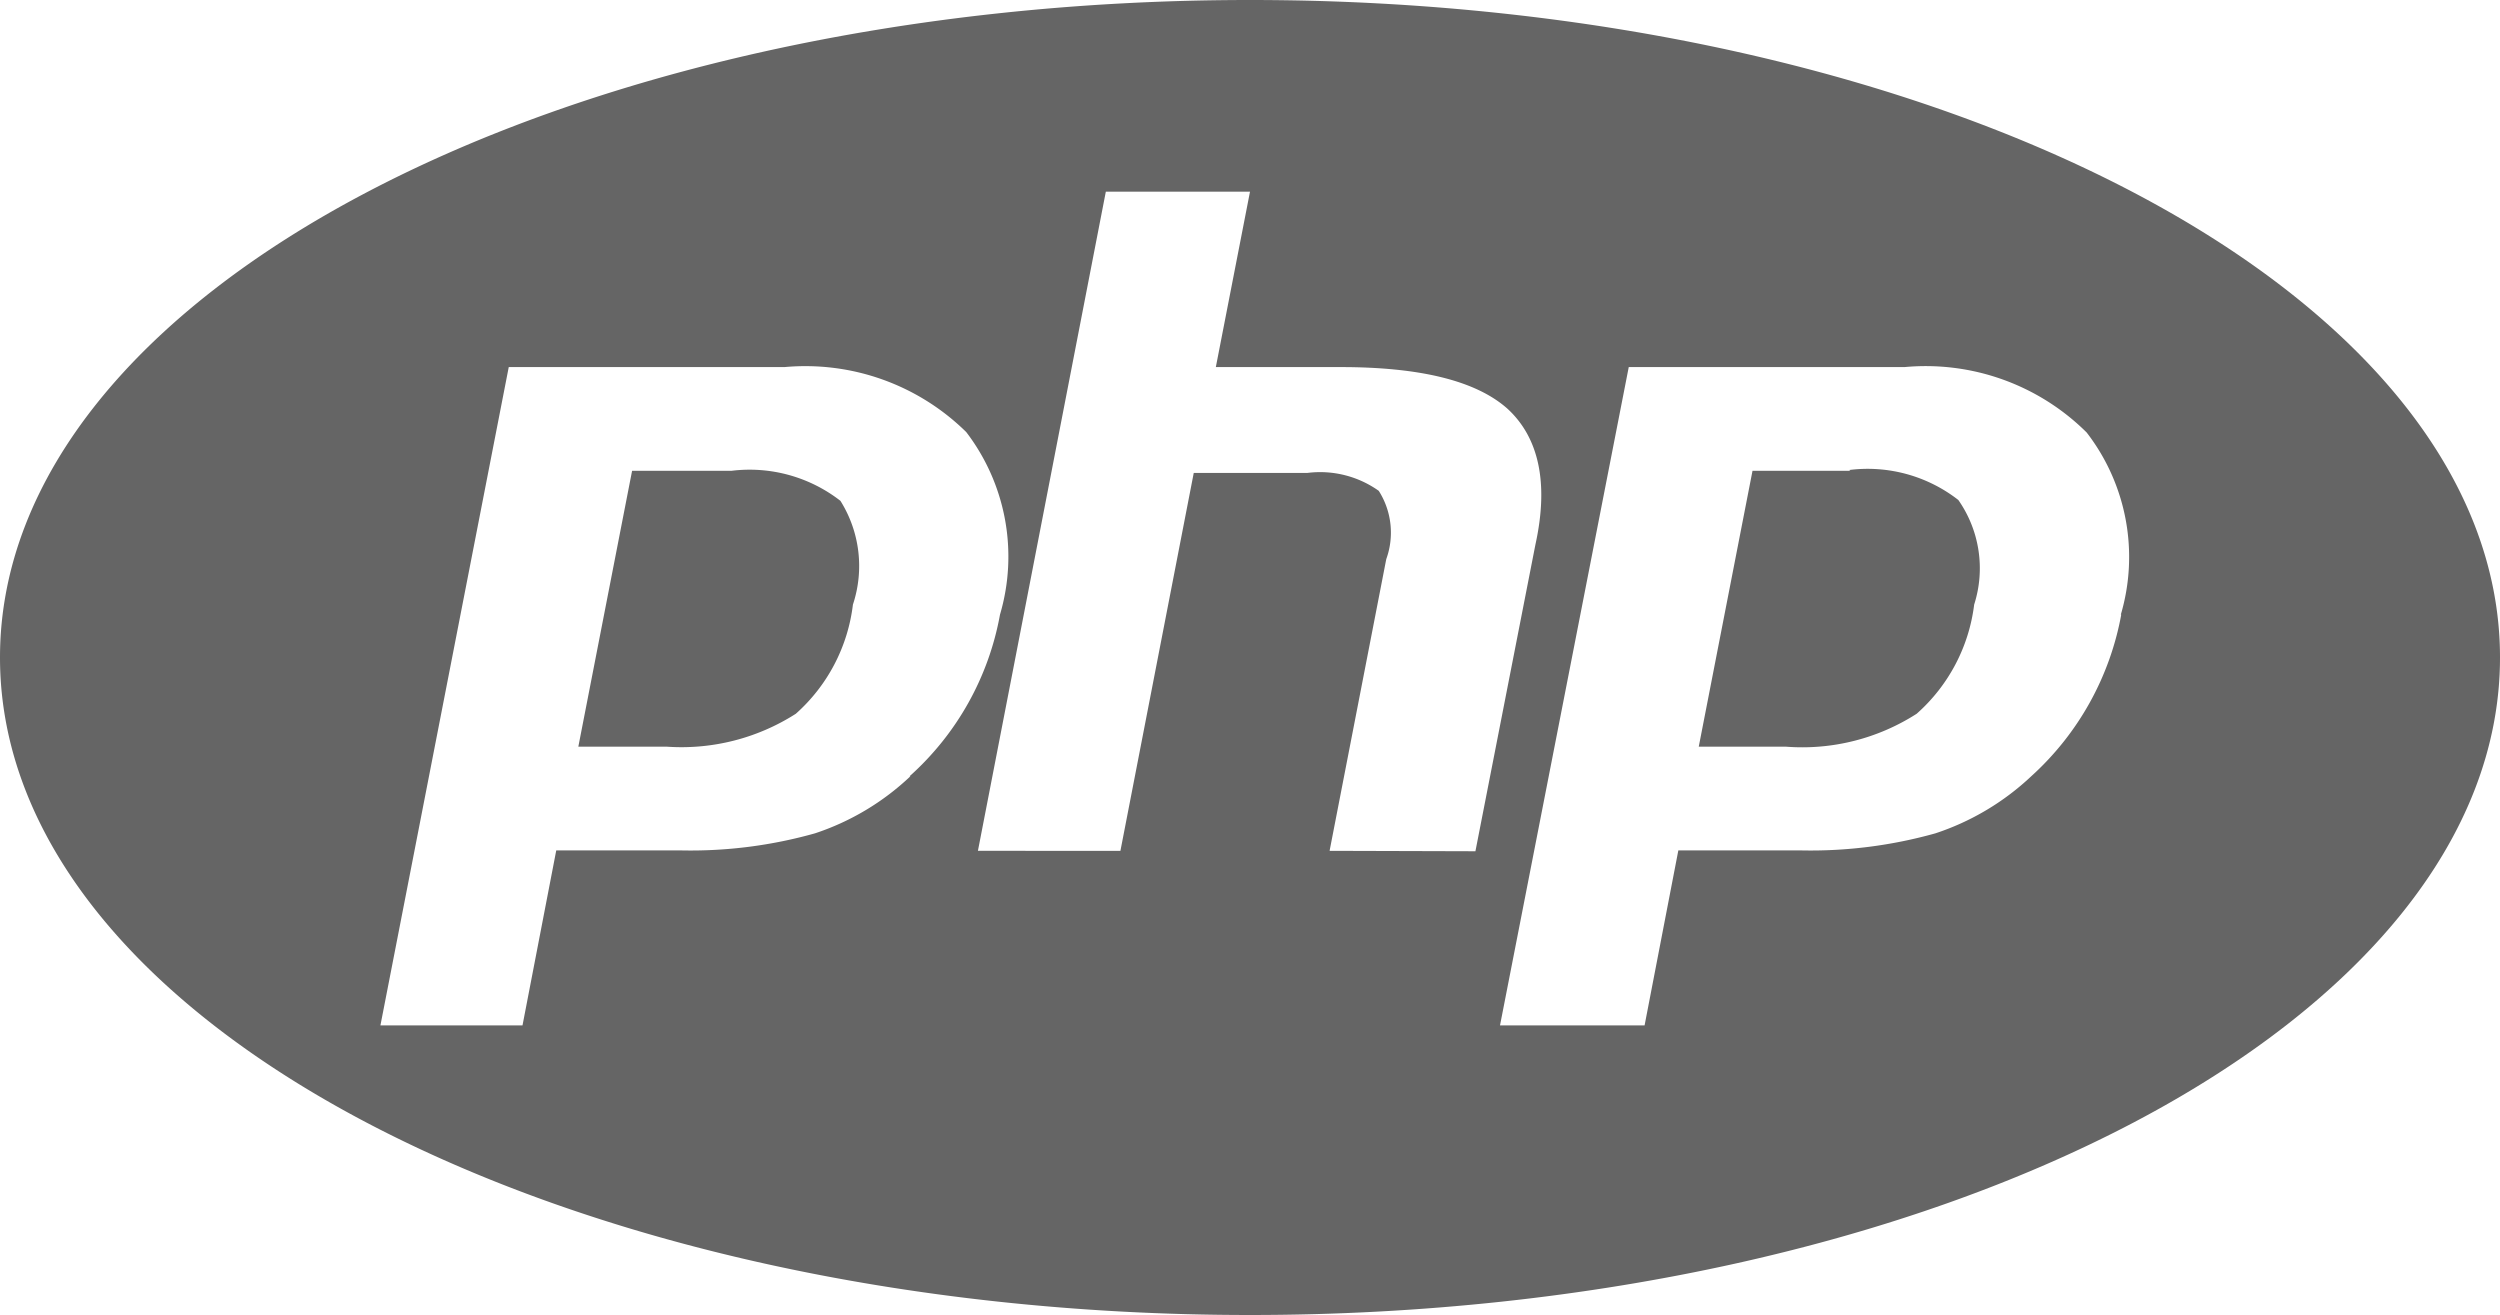
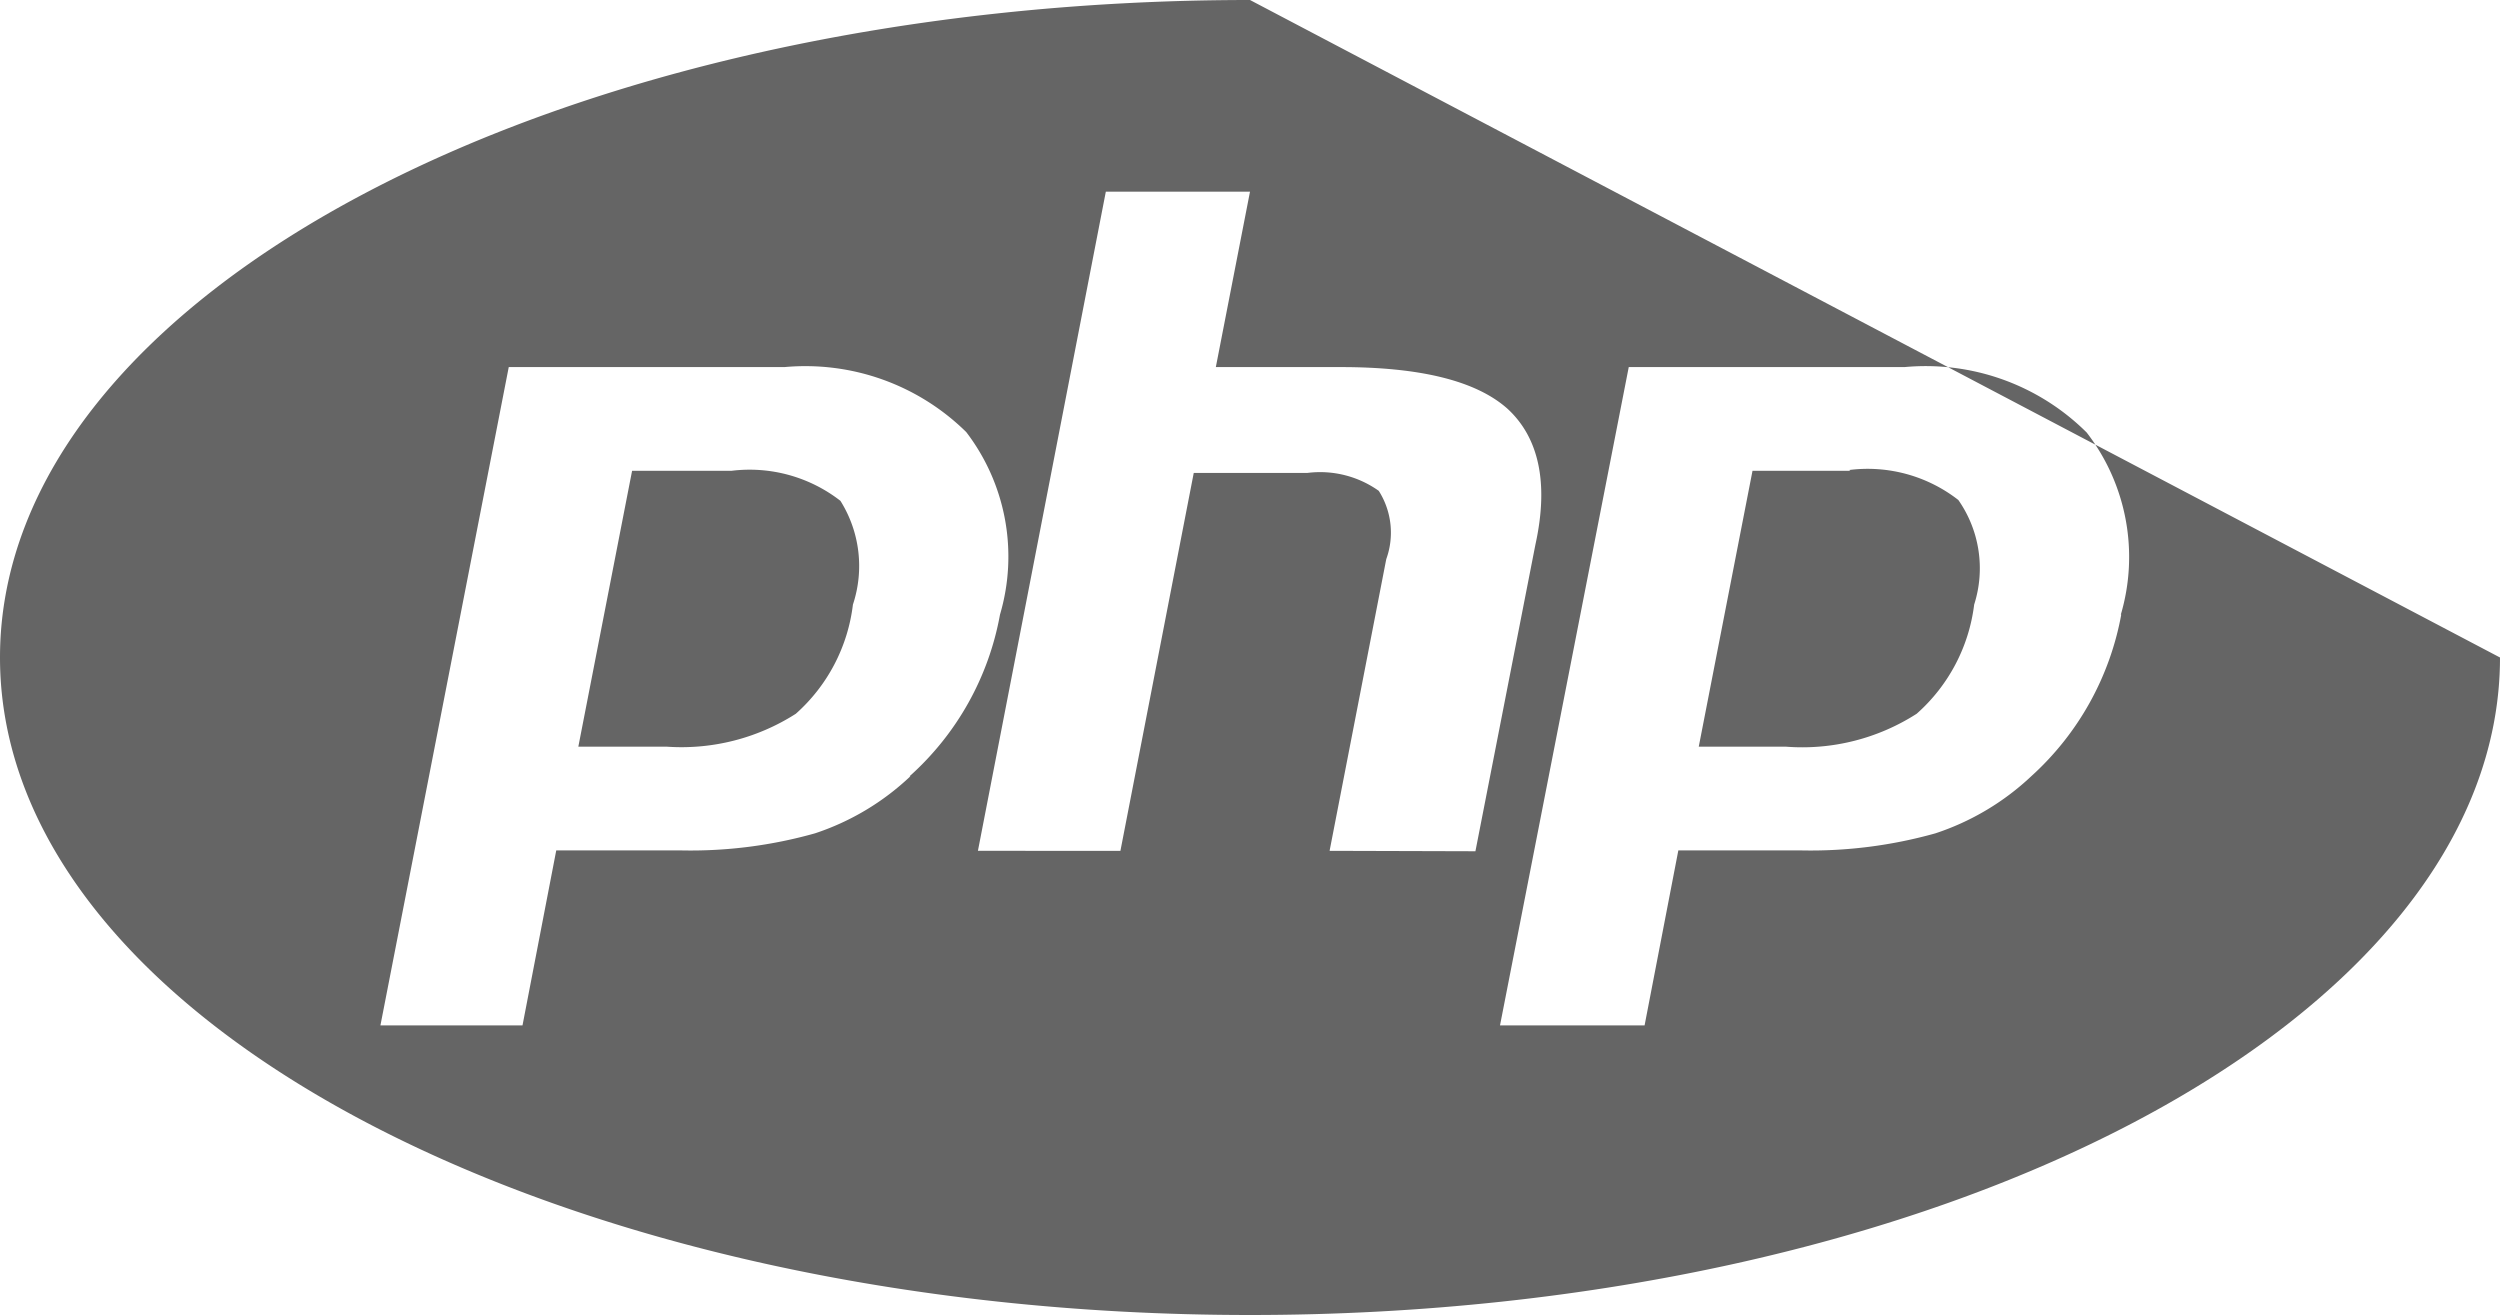
<svg xmlns="http://www.w3.org/2000/svg" viewBox="0 0 60 31.56">
  <g id="Layer_2" data-name="Layer 2">
    <g id="icons">
-       <path id="Php" d="M17.53,11.3H15.17l-1.29,6.62H16a5.09,5.09,0,0,0,3.1-.79,4.17,4.17,0,0,0,1.37-2.62,2.94,2.94,0,0,0-.3-2.49,3.55,3.55,0,0,0-2.62-.72ZM30,0C13.43,0,0,7.07,0,15.78S13.43,31.56,30,31.56s30-7.07,30-15.78S46.57,0,30,0ZM21.85,18.63A6.12,6.12,0,0,1,19.56,20a11,11,0,0,1-3.21.41h-3l-.81,4.2H9.13L12.21,8.81h6.62a5.5,5.5,0,0,1,4.36,1.56A4.92,4.92,0,0,1,24,14.75a6.84,6.84,0,0,1-2.17,3.88Zm10.06,1.79,1.36-7a1.87,1.87,0,0,0-.18-1.64,2.43,2.43,0,0,0-1.71-.43H28.65l-1.76,9.07H23.47L26.54,4.6H30l-.82,4.21h3q2.88,0,4,1c.74.68,1,1.76.67,3.26l-1.44,7.36Zm19-5.67a6.9,6.9,0,0,1-2.16,3.88A6.17,6.17,0,0,1,46.45,20a11.07,11.07,0,0,1-3.22.41H40.28l-.81,4.2H36L39.09,8.81h6.62a5.48,5.48,0,0,1,4.37,1.57,4.89,4.89,0,0,1,.82,4.37ZM44.41,11.3H42.06l-1.29,6.62h2.09A5.08,5.08,0,0,0,46,17.13a4.18,4.18,0,0,0,1.38-2.62A2.86,2.86,0,0,0,47,12a3.54,3.54,0,0,0-2.62-.72Z" fill="#656565" />
+       <path id="Php" d="M17.53,11.3H15.17l-1.29,6.62H16a5.09,5.09,0,0,0,3.1-.79,4.17,4.17,0,0,0,1.37-2.62,2.94,2.94,0,0,0-.3-2.49,3.55,3.55,0,0,0-2.62-.72ZM30,0C13.43,0,0,7.07,0,15.78S13.43,31.56,30,31.56s30-7.07,30-15.78ZM21.85,18.63A6.12,6.12,0,0,1,19.56,20a11,11,0,0,1-3.21.41h-3l-.81,4.2H9.13L12.21,8.81h6.62a5.5,5.5,0,0,1,4.36,1.56A4.92,4.92,0,0,1,24,14.75a6.84,6.84,0,0,1-2.17,3.88Zm10.06,1.79,1.36-7a1.87,1.87,0,0,0-.18-1.64,2.43,2.43,0,0,0-1.71-.43H28.65l-1.76,9.07H23.47L26.54,4.6H30l-.82,4.21h3q2.88,0,4,1c.74.68,1,1.76.67,3.26l-1.44,7.36Zm19-5.67a6.9,6.9,0,0,1-2.16,3.88A6.17,6.17,0,0,1,46.45,20a11.07,11.07,0,0,1-3.22.41H40.28l-.81,4.2H36L39.09,8.81h6.62a5.48,5.48,0,0,1,4.37,1.57,4.89,4.89,0,0,1,.82,4.37ZM44.41,11.3H42.06l-1.29,6.62h2.09A5.08,5.08,0,0,0,46,17.13a4.18,4.18,0,0,0,1.38-2.62A2.86,2.86,0,0,0,47,12a3.54,3.54,0,0,0-2.62-.72Z" fill="#656565" />
    </g>
  </g>
</svg>